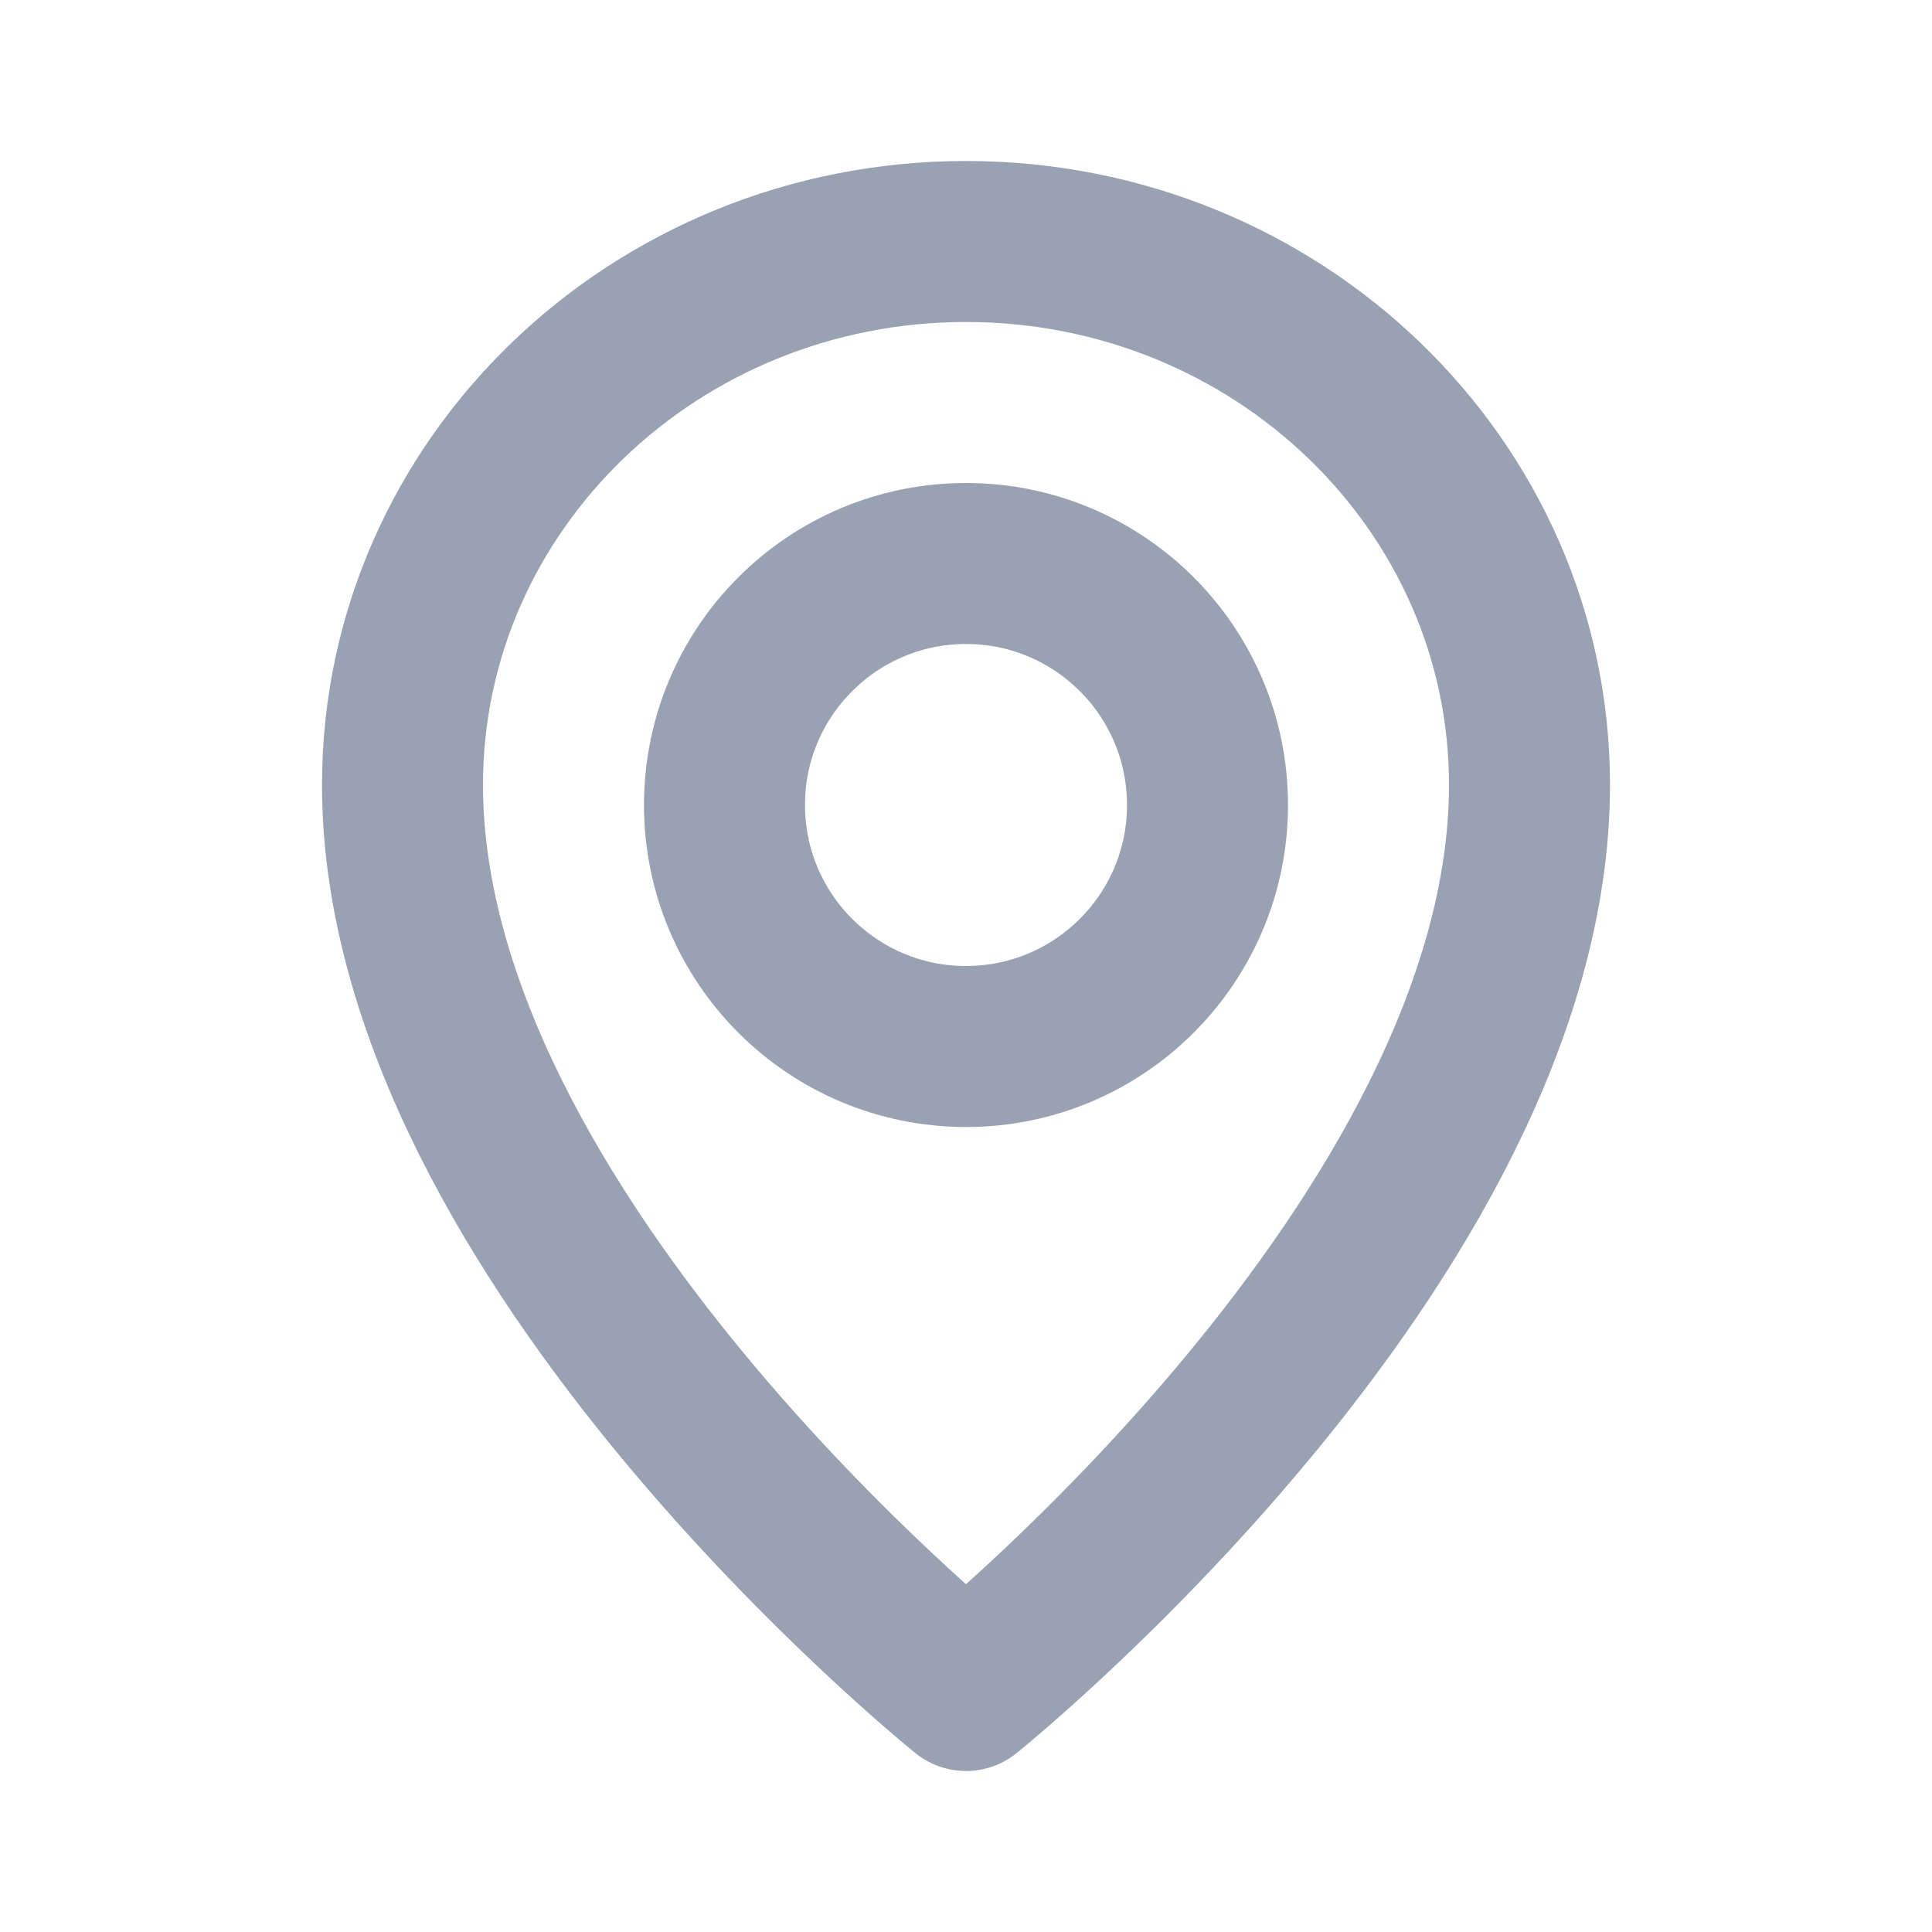
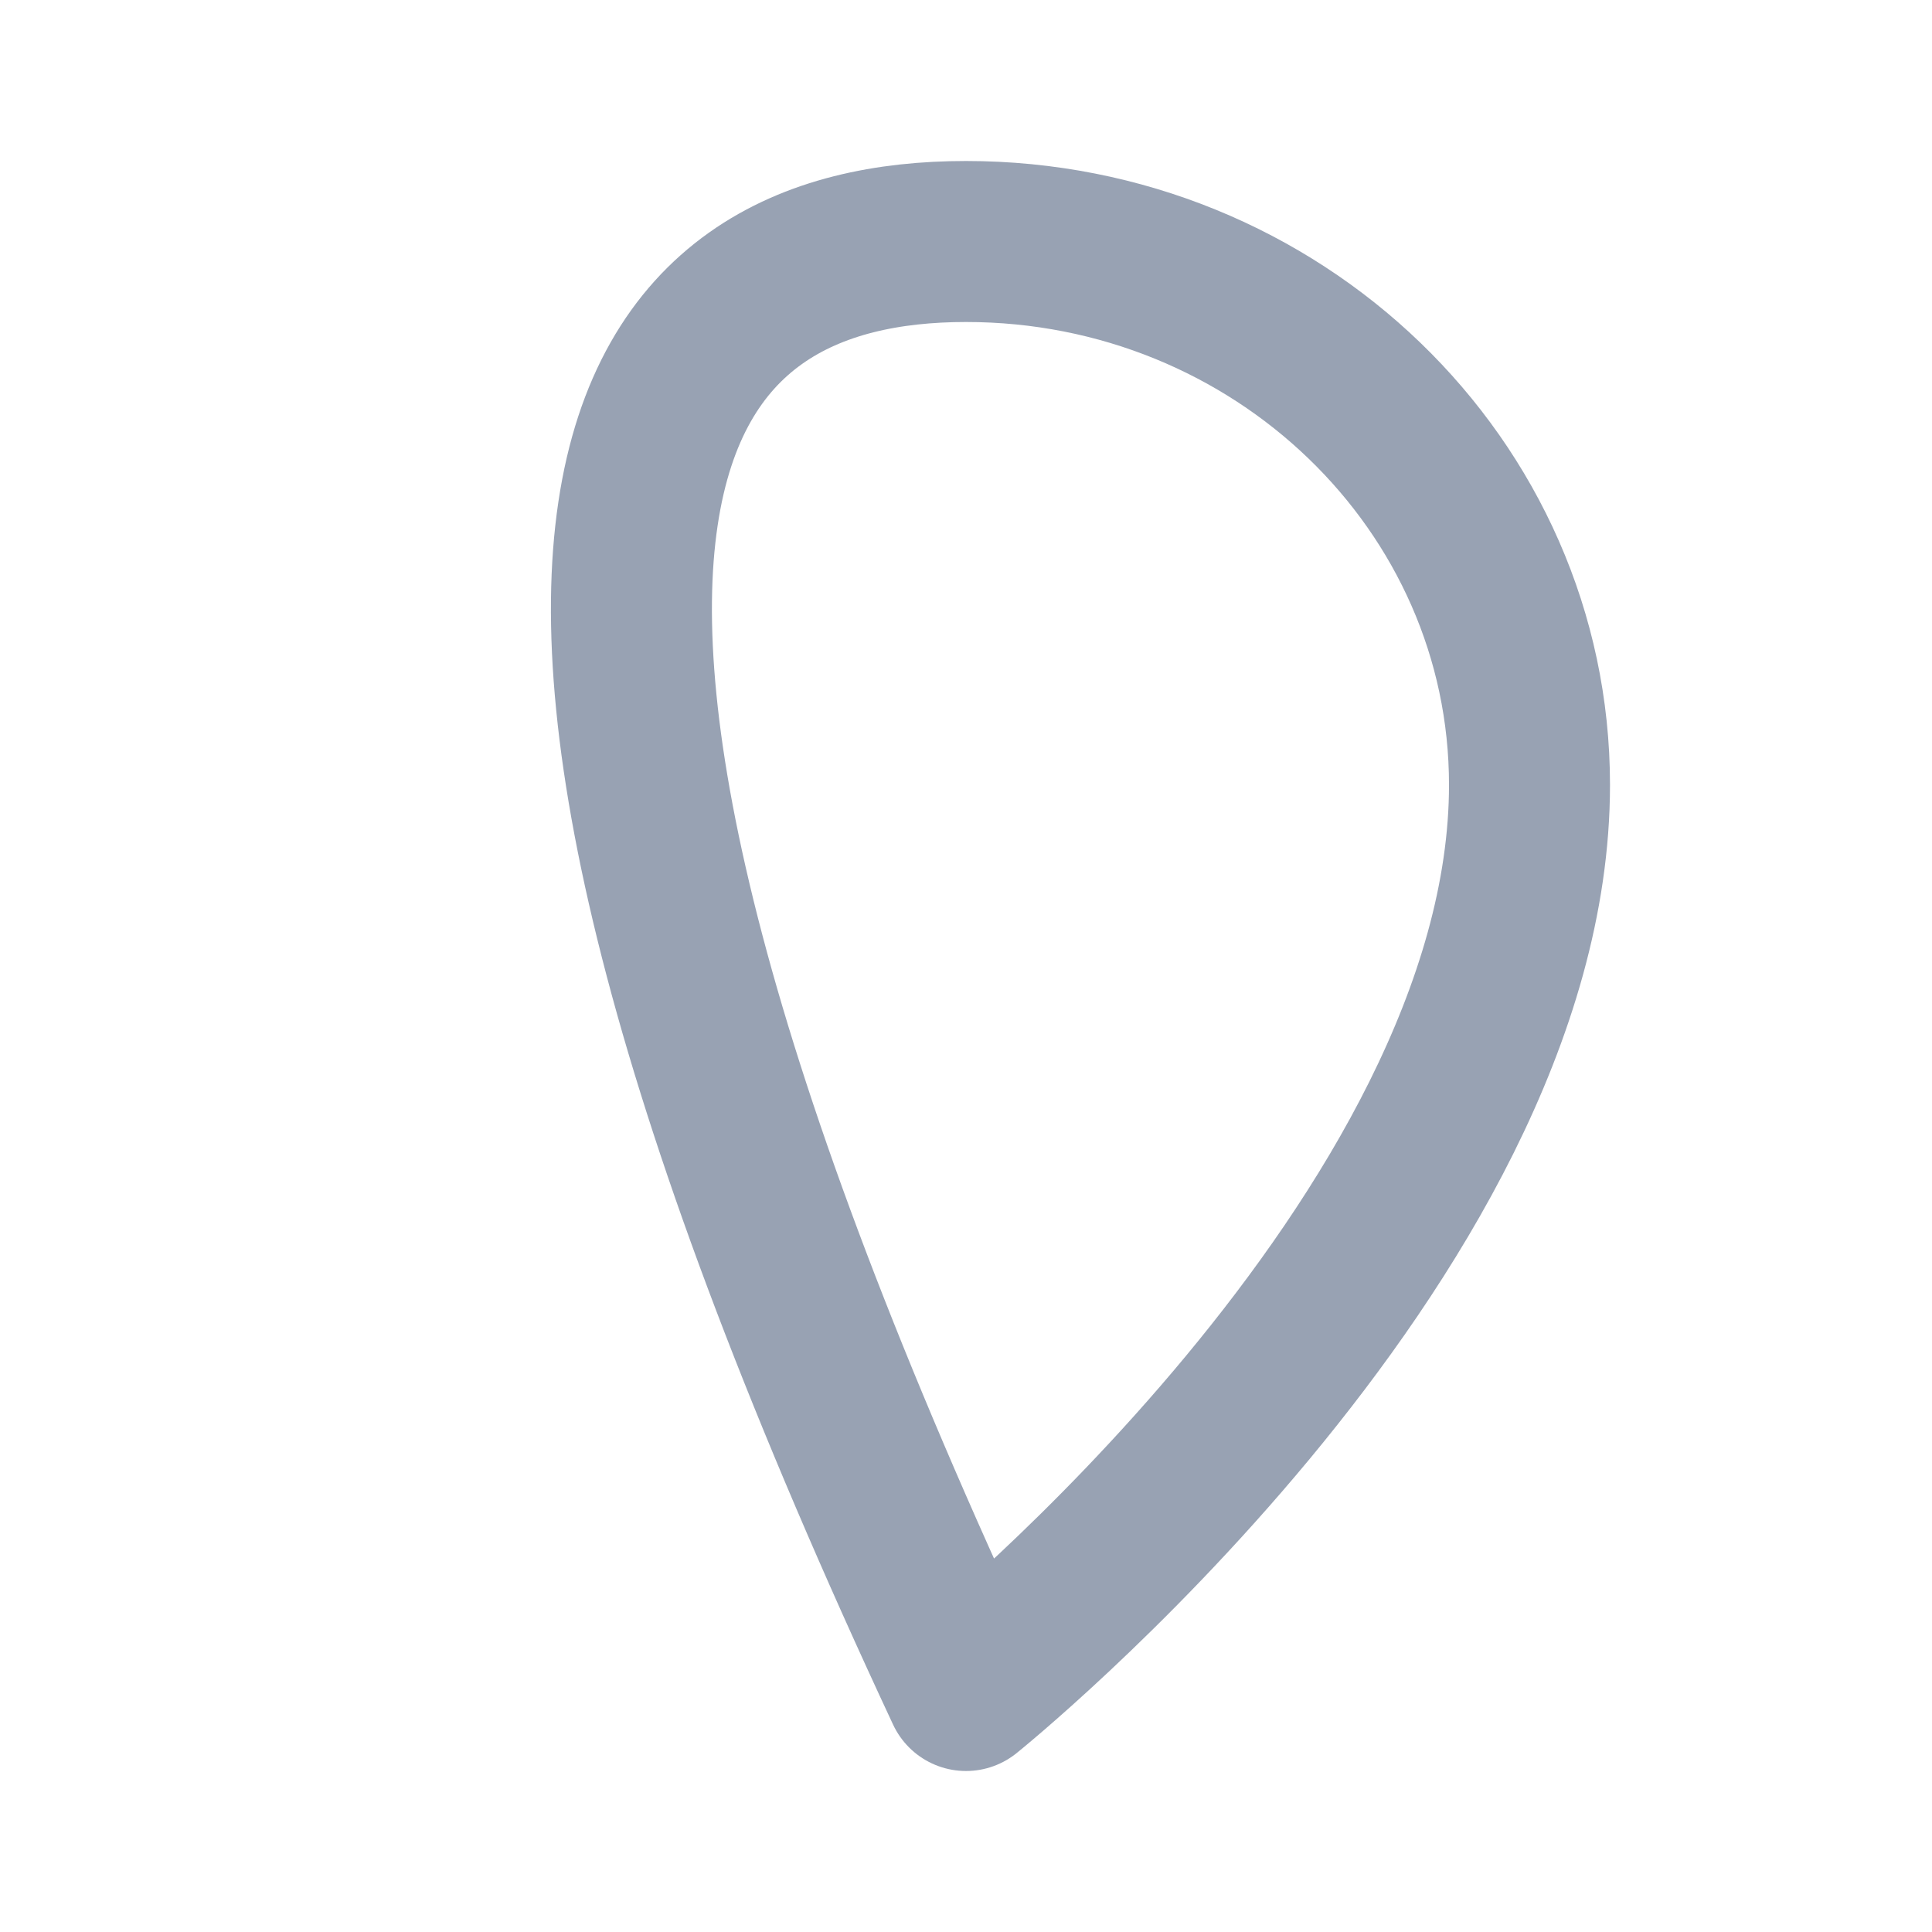
<svg xmlns="http://www.w3.org/2000/svg" width="24" height="24" viewBox="0 0 24 24" fill="none">
-   <circle cx="12" cy="10" r="3" stroke="#98A2B3" stroke-width="2" stroke-linecap="round" stroke-linejoin="round" />
-   <path d="M19 9.75C19 15.375 12 21 12 21C12 21 5 15.375 5 9.75C5 6.022 8.134 3 12 3C15.866 3 19 6.022 19 9.75Z" stroke="#98A2B3" stroke-width="2" stroke-linecap="round" stroke-linejoin="round" />
+   <path d="M19 9.75C19 15.375 12 21 12 21C5 6.022 8.134 3 12 3C15.866 3 19 6.022 19 9.75Z" stroke="#98A2B3" stroke-width="2" stroke-linecap="round" stroke-linejoin="round" />
</svg>